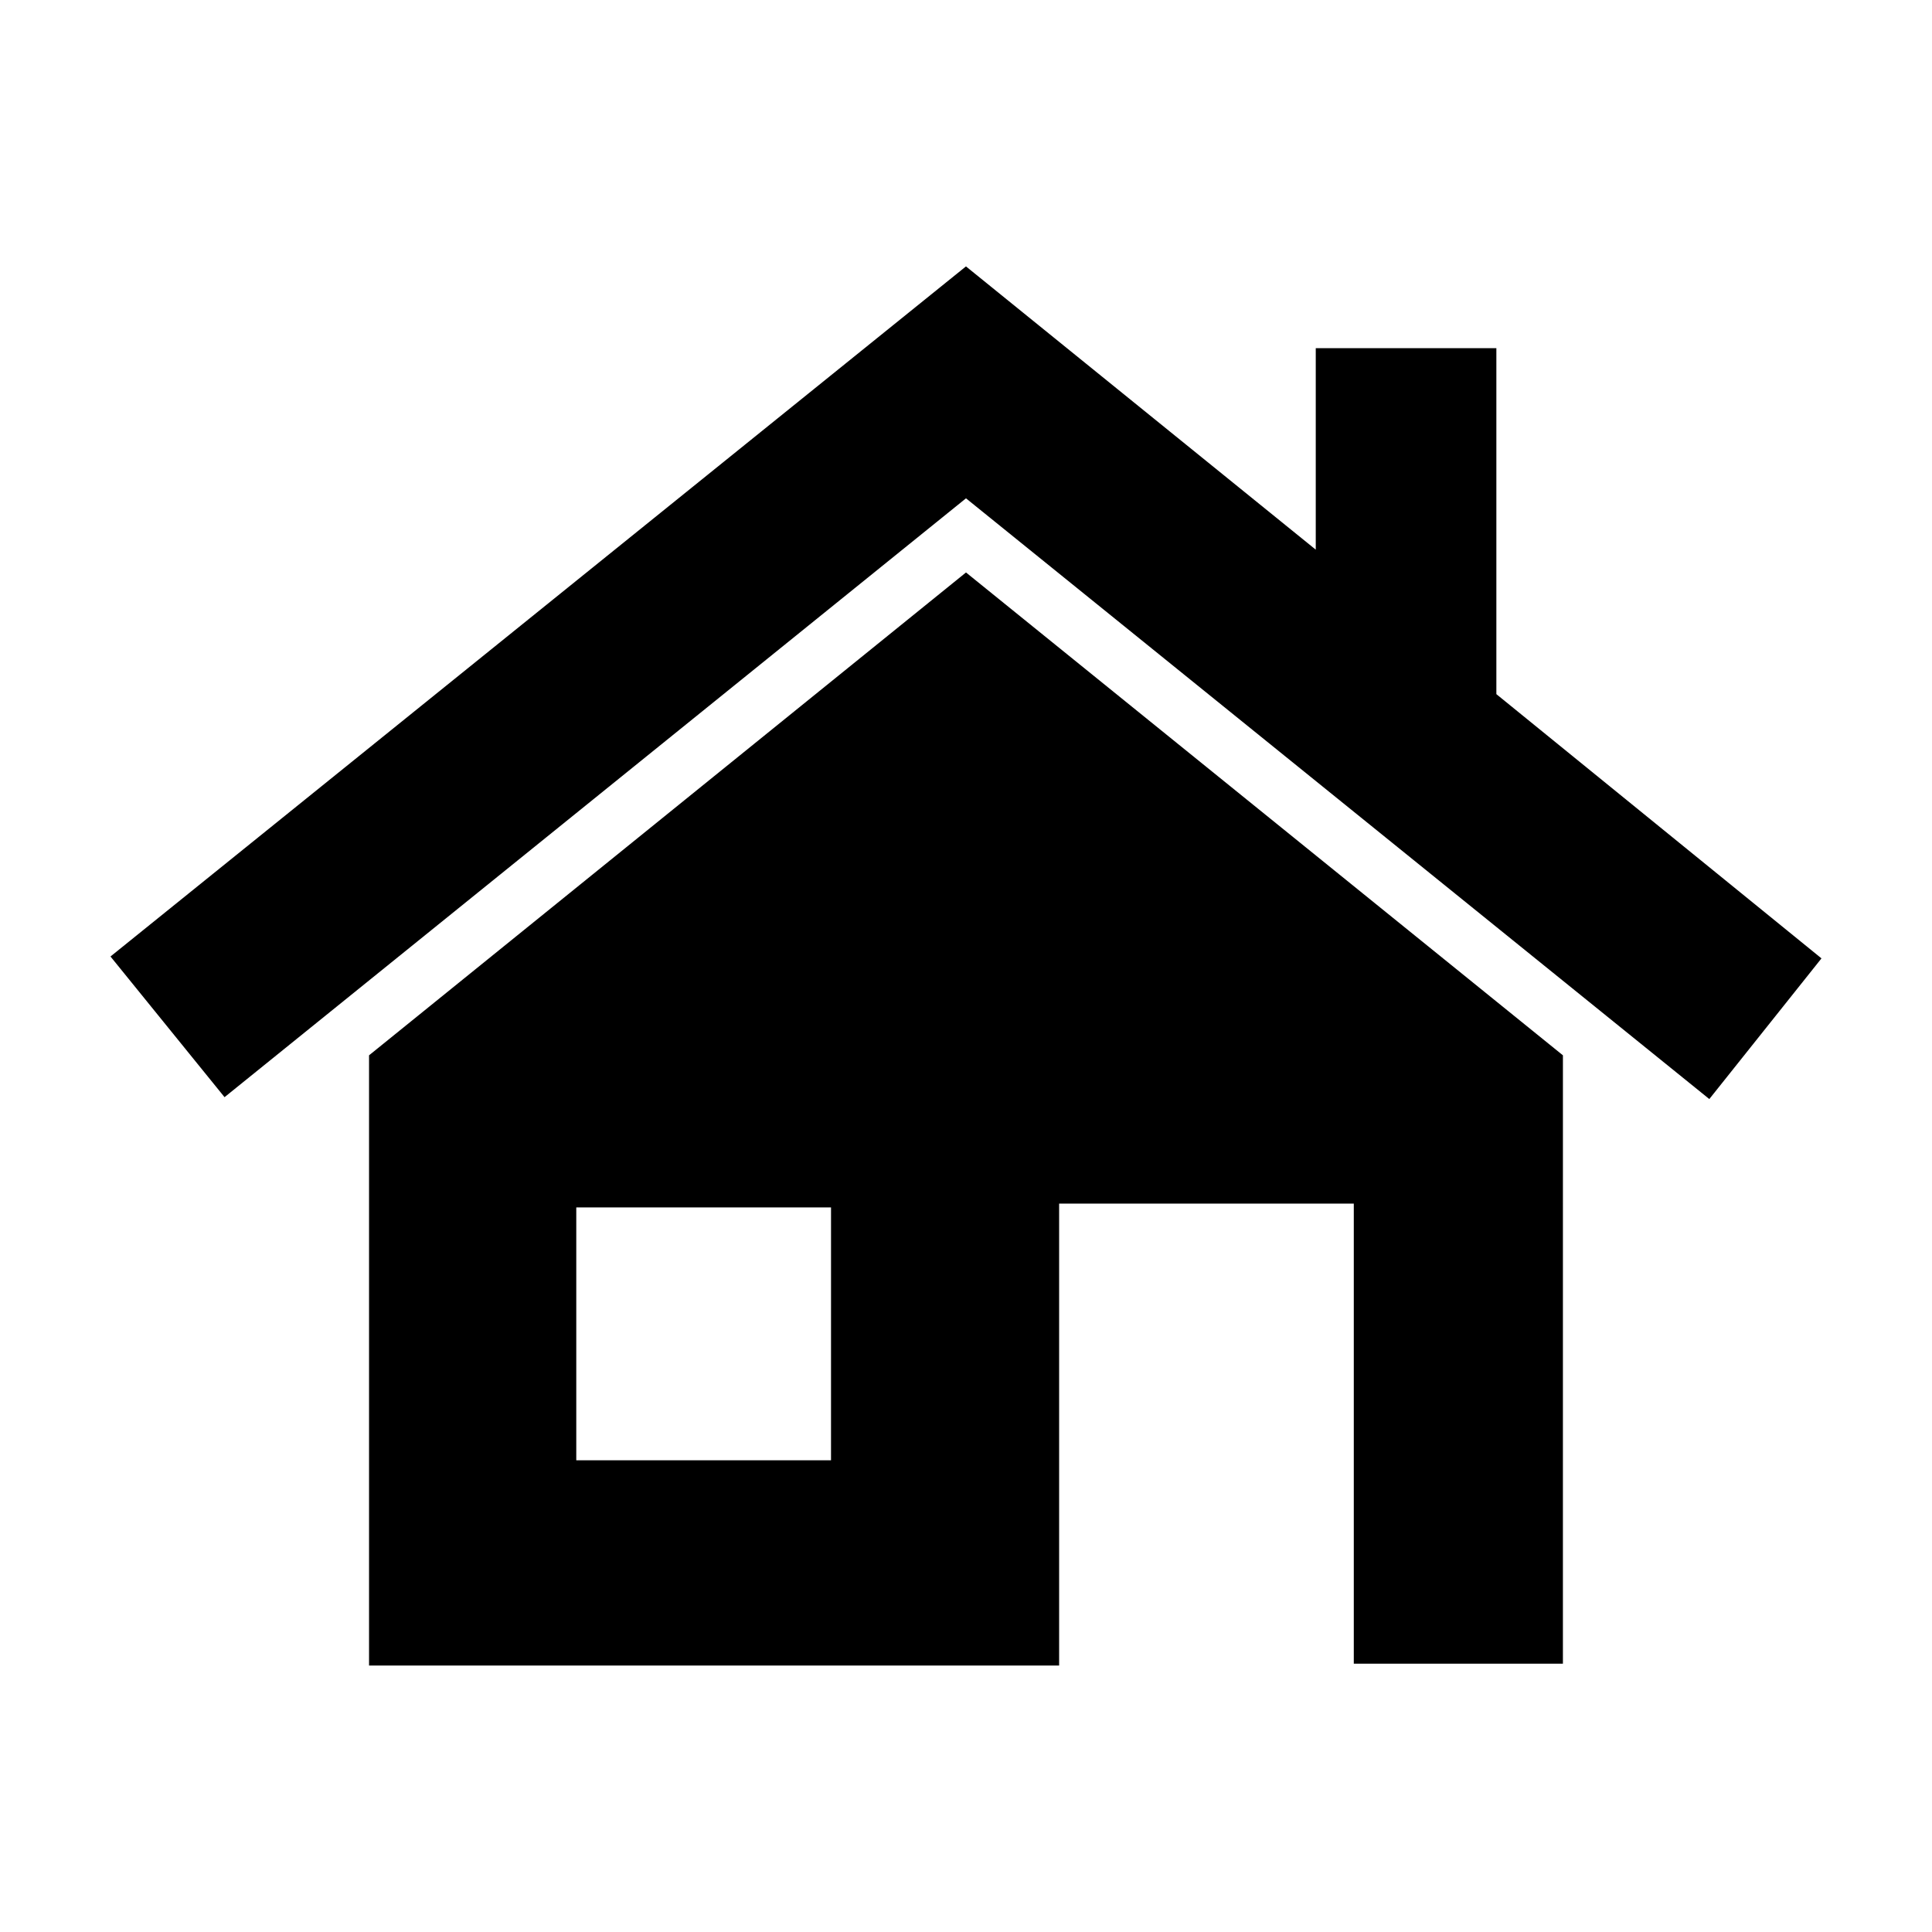
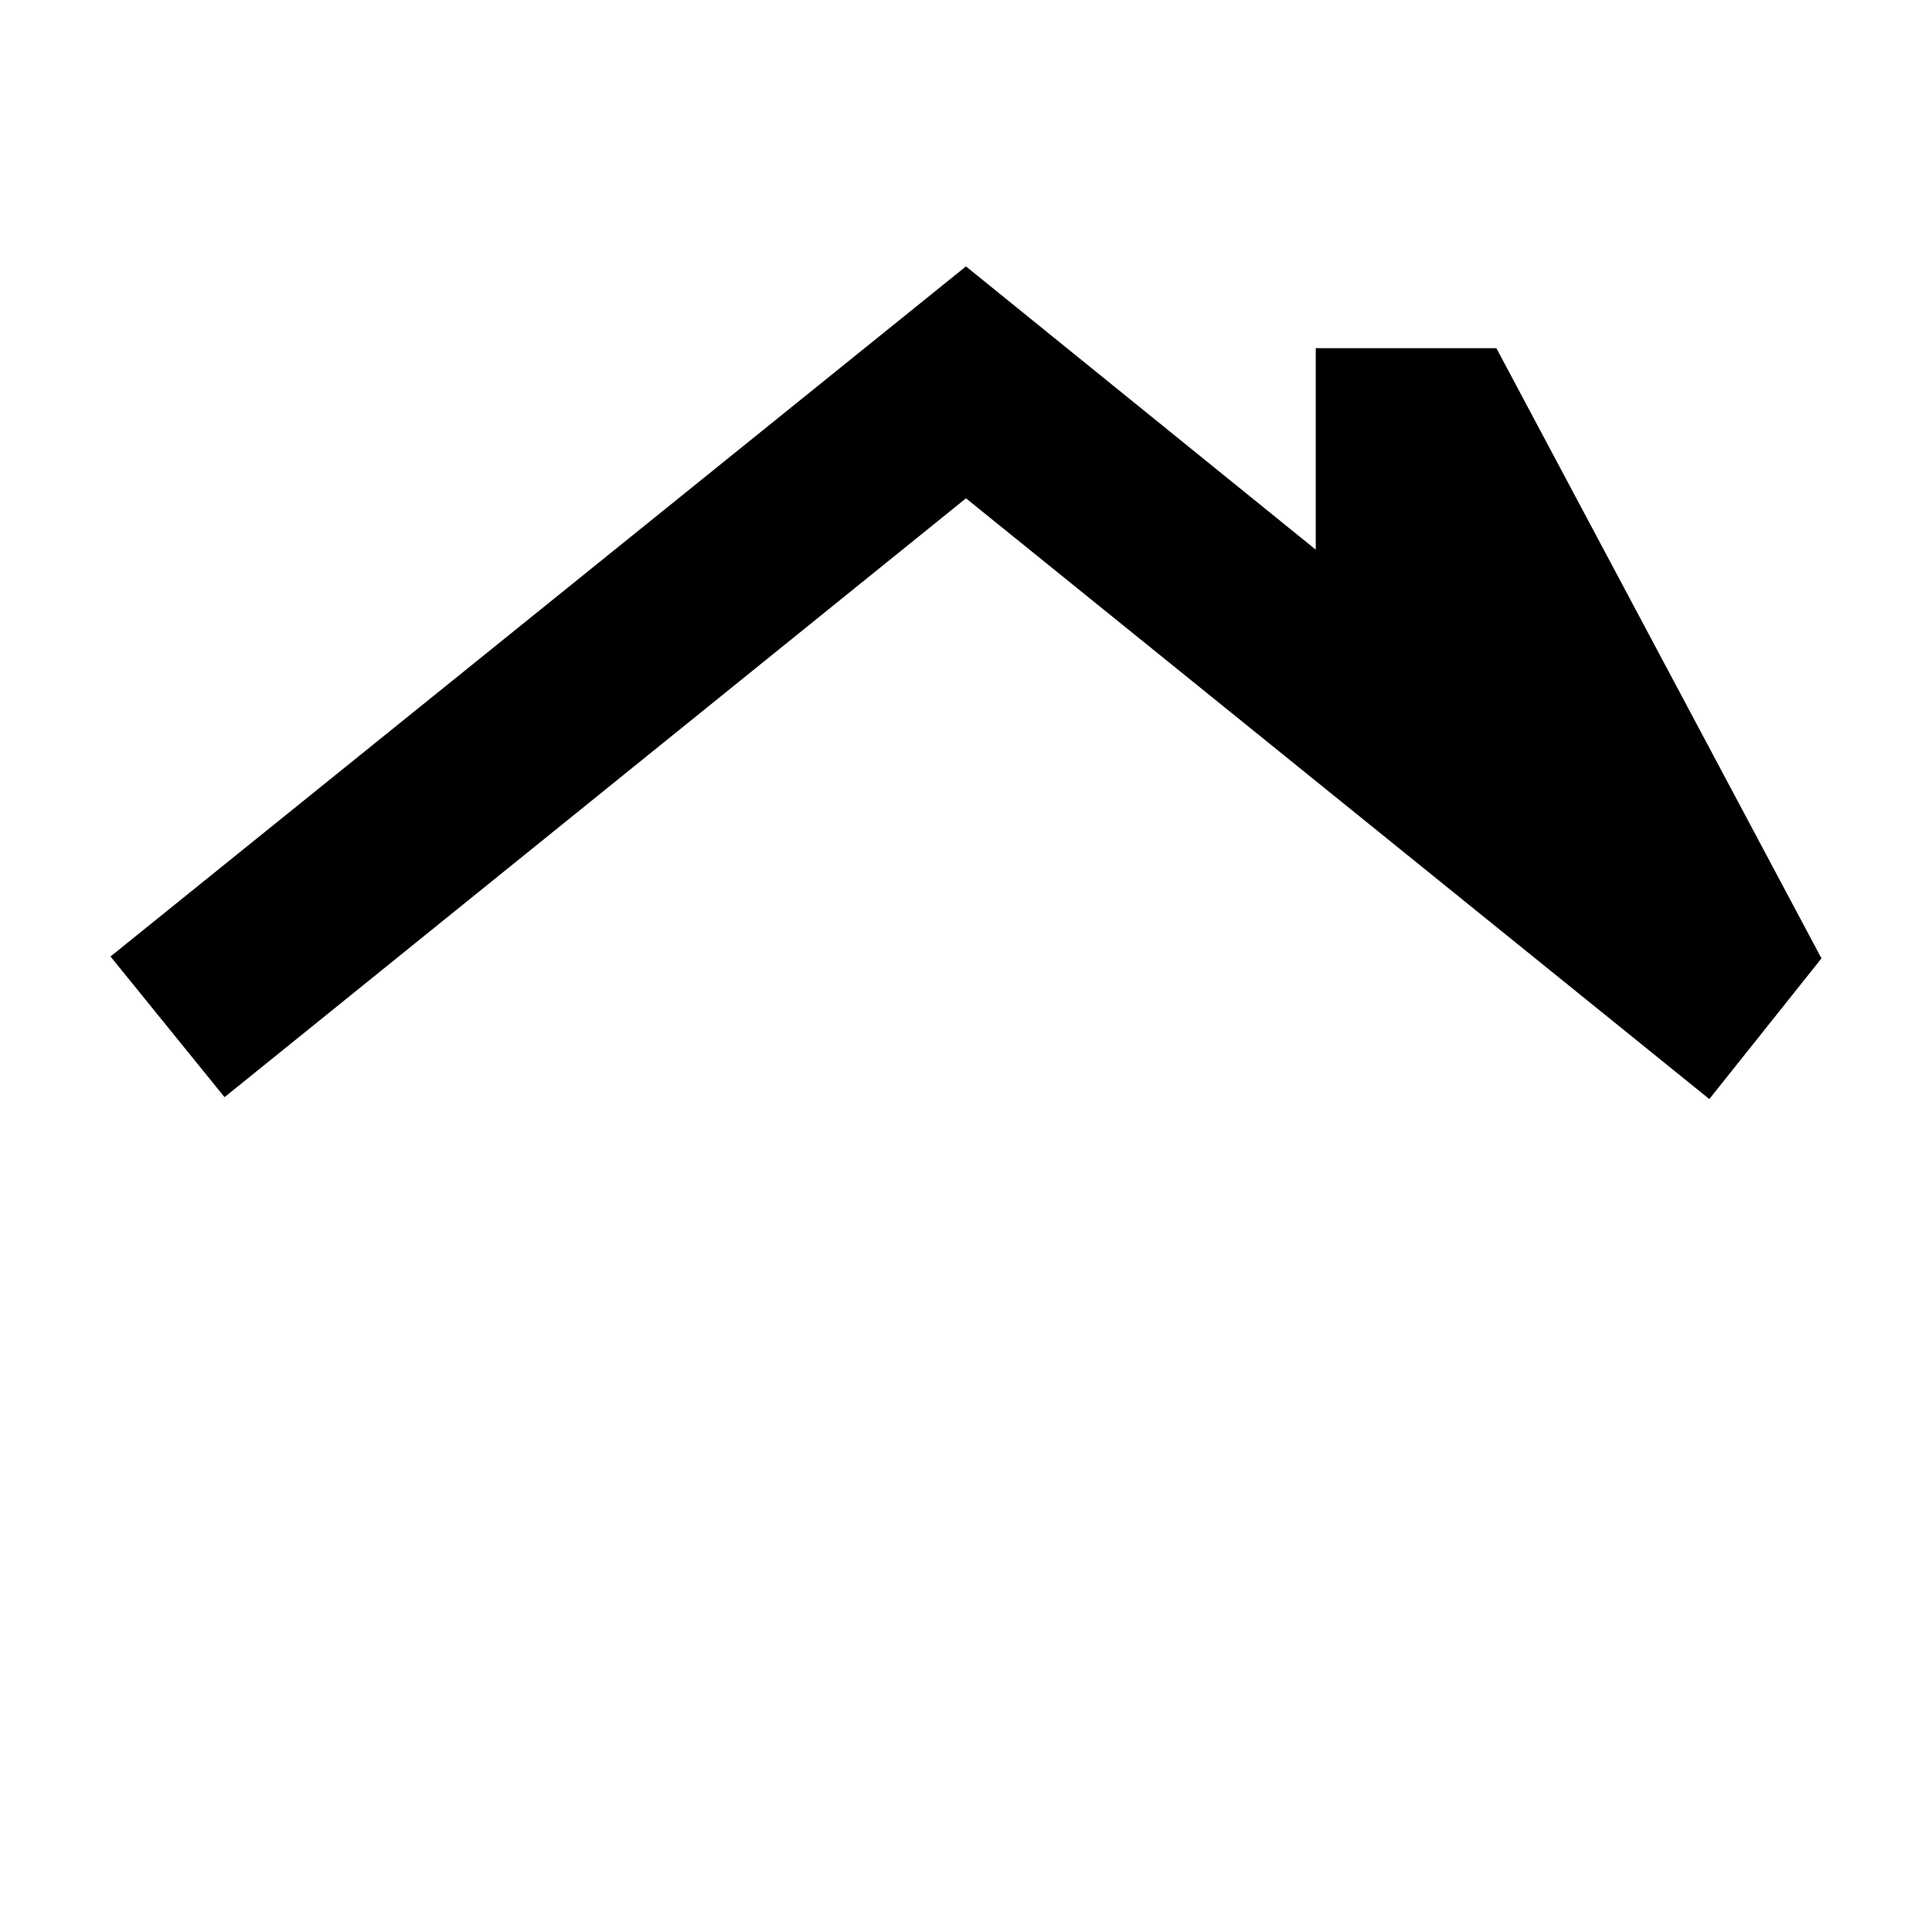
<svg xmlns="http://www.w3.org/2000/svg" fill="#000000" width="800px" height="800px" version="1.1" viewBox="144 144 512 512">
  <g>
-     <path d="m400 295.71-158.2 127.96v161.72h182.88v-122.42h78.09v121.92h55.418l0.004-161.22zm-35.773 235.28h-67.508v-67.008h67.512z" />
-     <path d="m626.71 397.98-29.723 37.281-196.99-159.2-196.49 158.7-30.227-37.281 226.71-182.88 92.699 75.066v-53.402h47.863v91.691z" />
+     <path d="m626.71 397.98-29.723 37.281-196.99-159.2-196.49 158.7-30.227-37.281 226.71-182.88 92.699 75.066v-53.402h47.863z" />
  </g>
</svg>